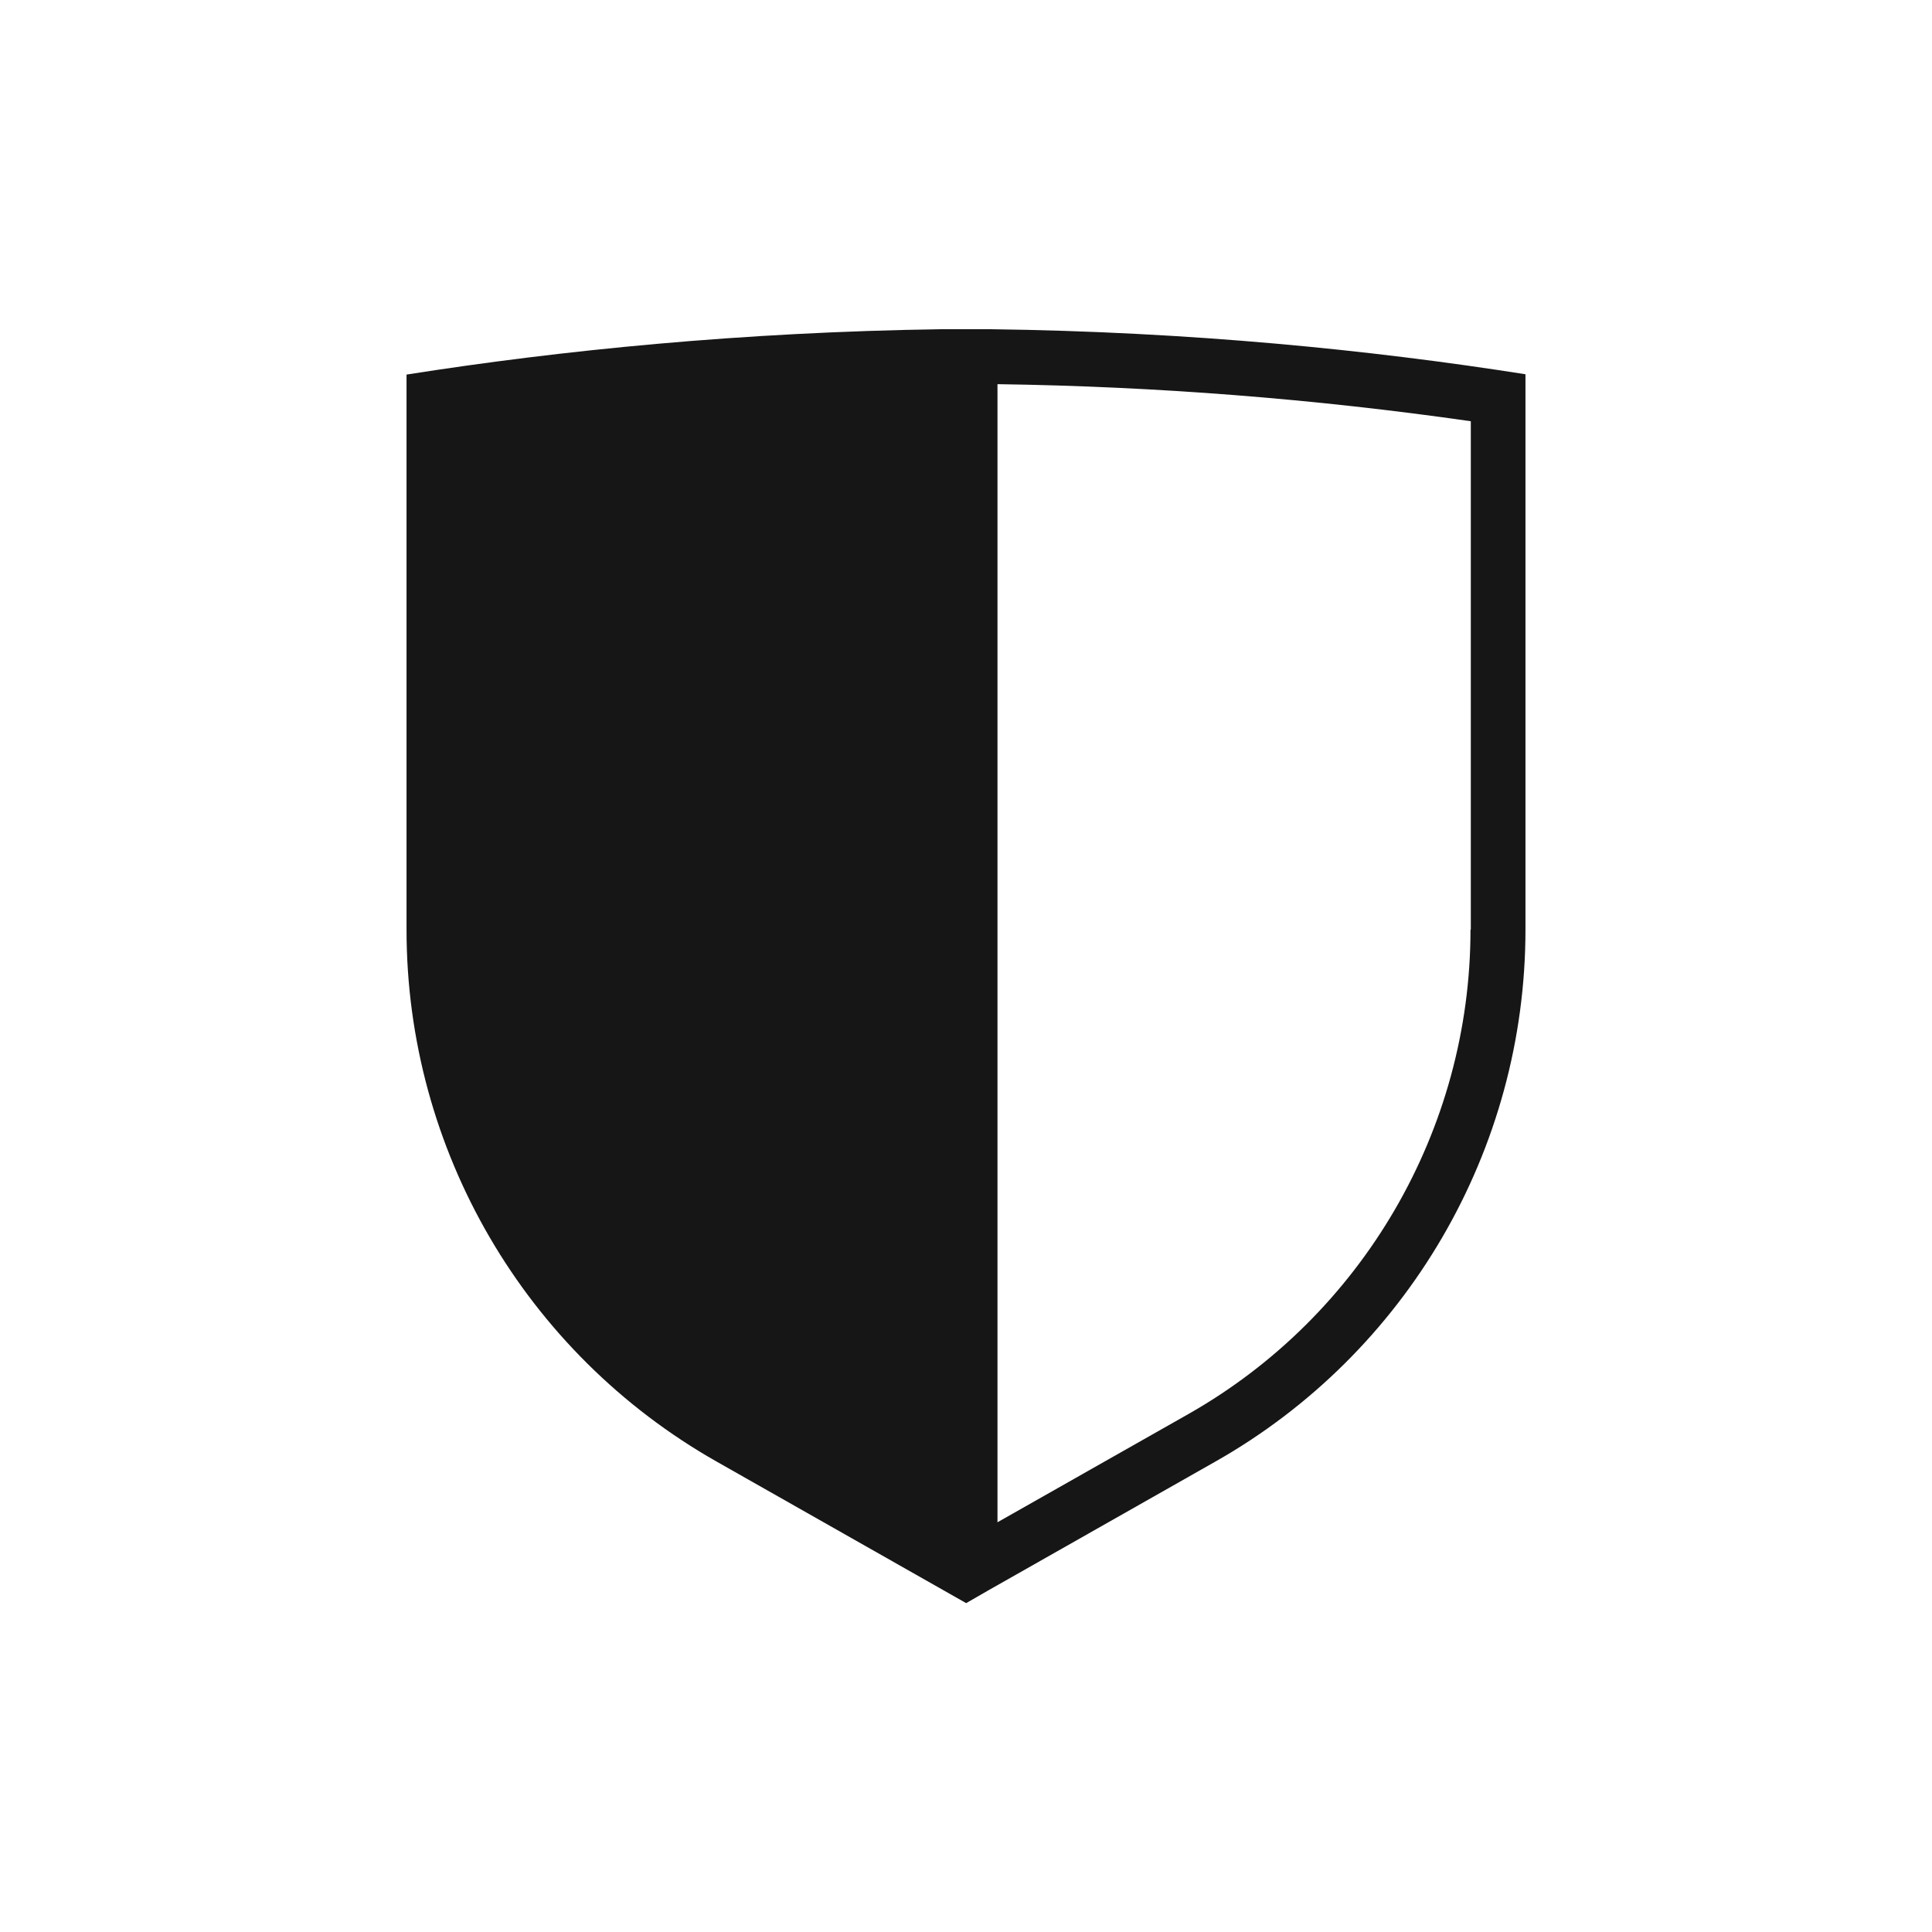
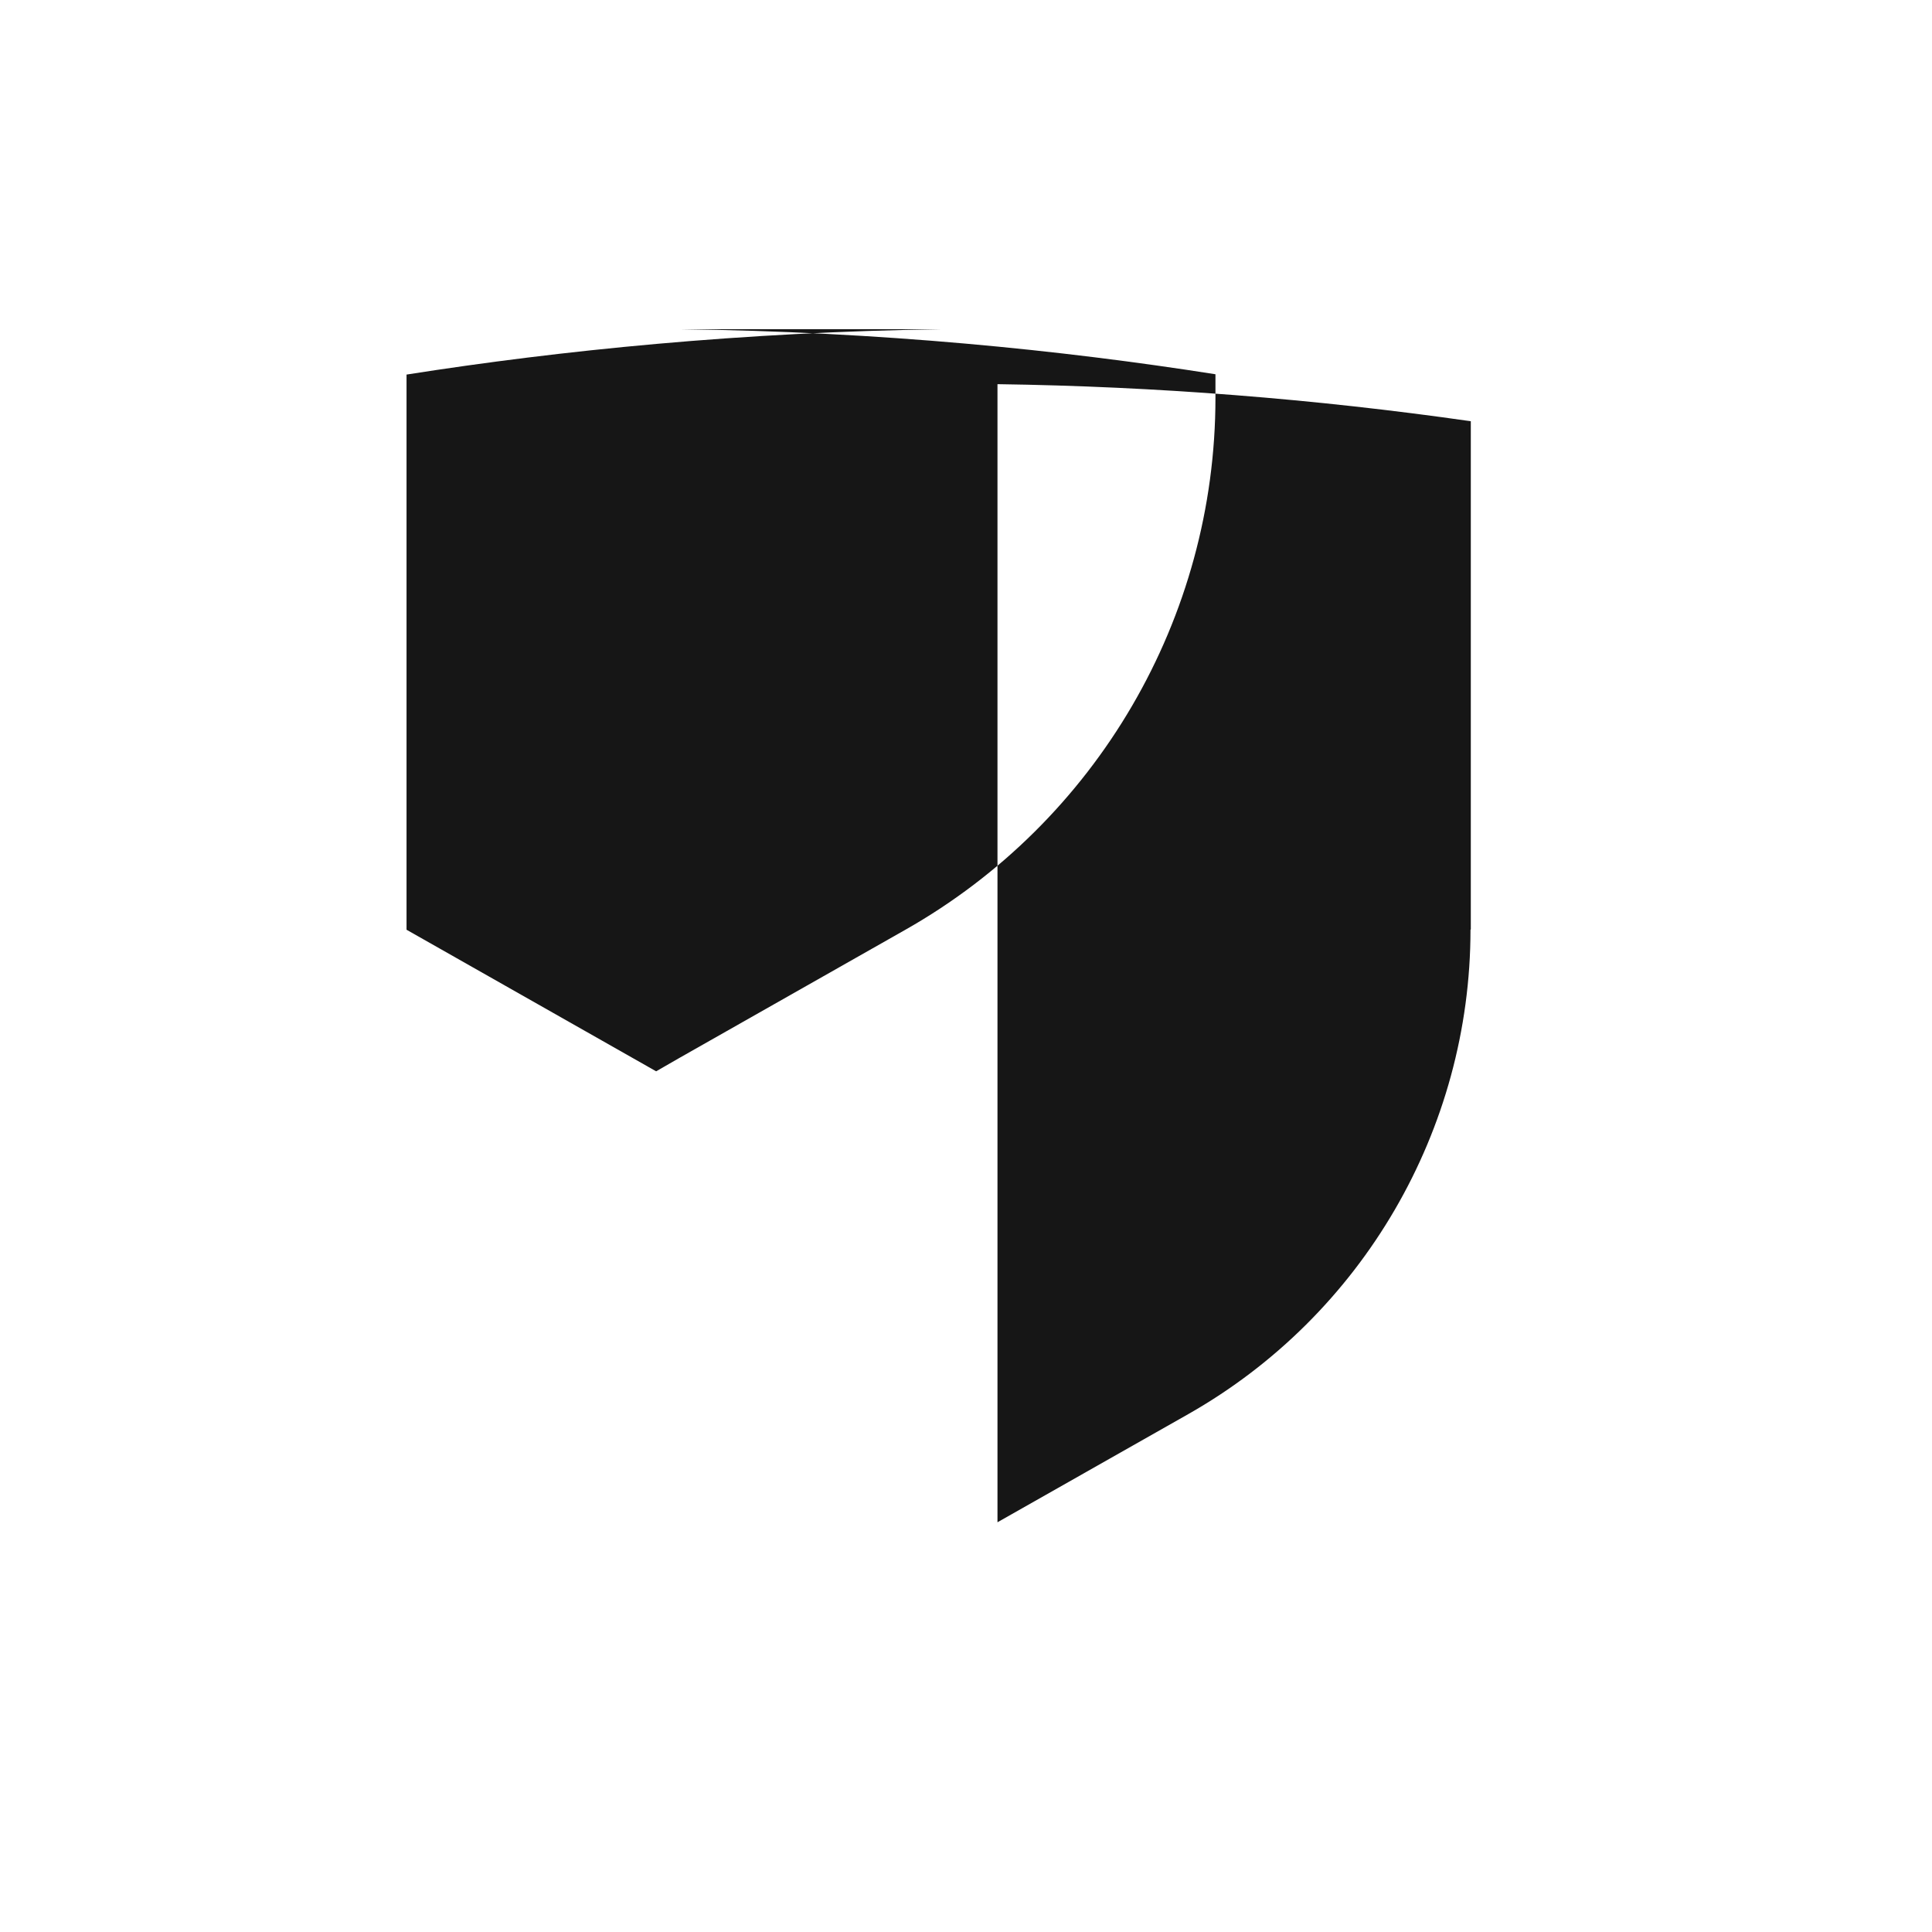
<svg xmlns="http://www.w3.org/2000/svg" id="Layer_3" version="1.1" viewBox="0 0 60.45 60.45">
  <defs>
    <style>
      .st0 {
        fill: #161616;
      }
    </style>
  </defs>
-   <path class="st0" d="M30.96,10.3h0s-.73,0-.73,0h-.74c-6.29.09-11.94.66-16.77,1.42v17.37c0,6.89,3.71,13.24,9.7,16.64l7.07,4.01.74.42.73-.42,7.07-4.01c5.98-3.39,9.7-9.75,9.7-16.64V11.71c-4.83-.76-10.47-1.33-16.77-1.41ZM46.01,29.09c0,6.26-3.38,12.06-8.82,15.15l-5.98,3.39V12.02c4.96.07,9.93.46,14.81,1.16v15.9Z" />
+   <path class="st0" d="M30.96,10.3h0s-.73,0-.73,0h-.74c-6.29.09-11.94.66-16.77,1.42v17.37l7.07,4.01.74.42.73-.42,7.07-4.01c5.98-3.39,9.7-9.75,9.7-16.64V11.71c-4.83-.76-10.47-1.33-16.77-1.41ZM46.01,29.09c0,6.26-3.38,12.06-8.82,15.15l-5.98,3.39V12.02c4.96.07,9.93.46,14.81,1.16v15.9Z" />
</svg>